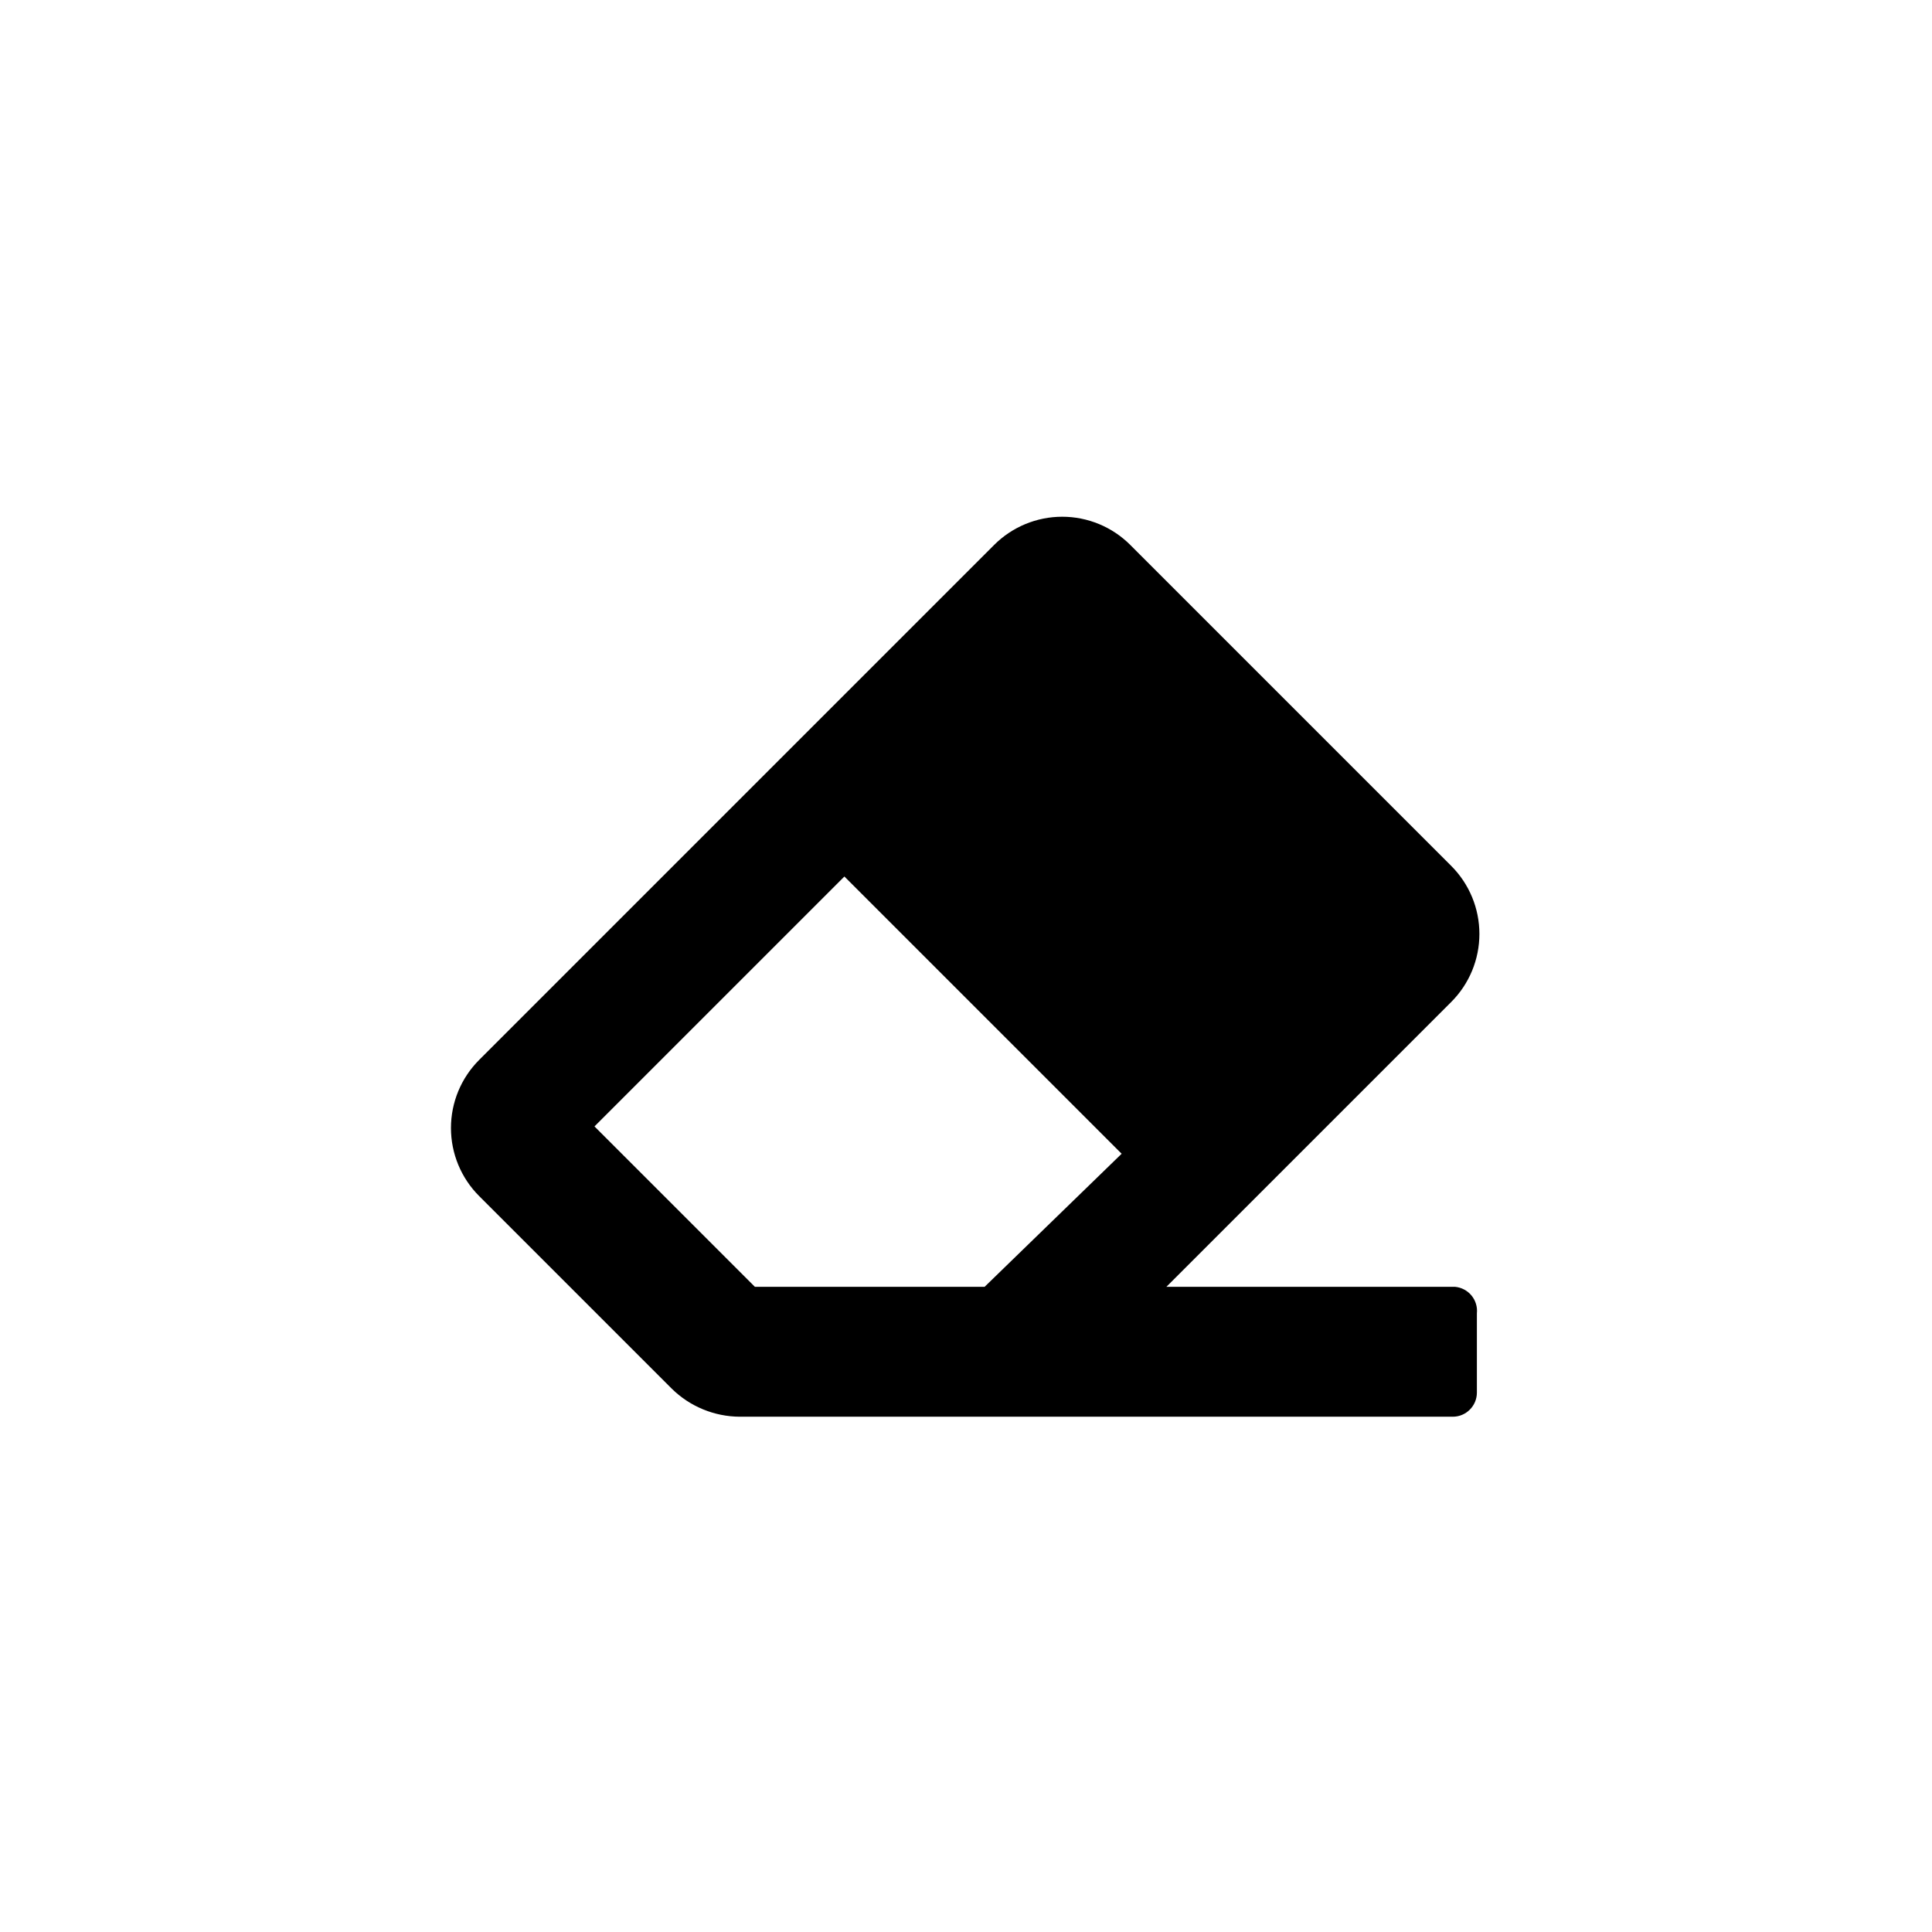
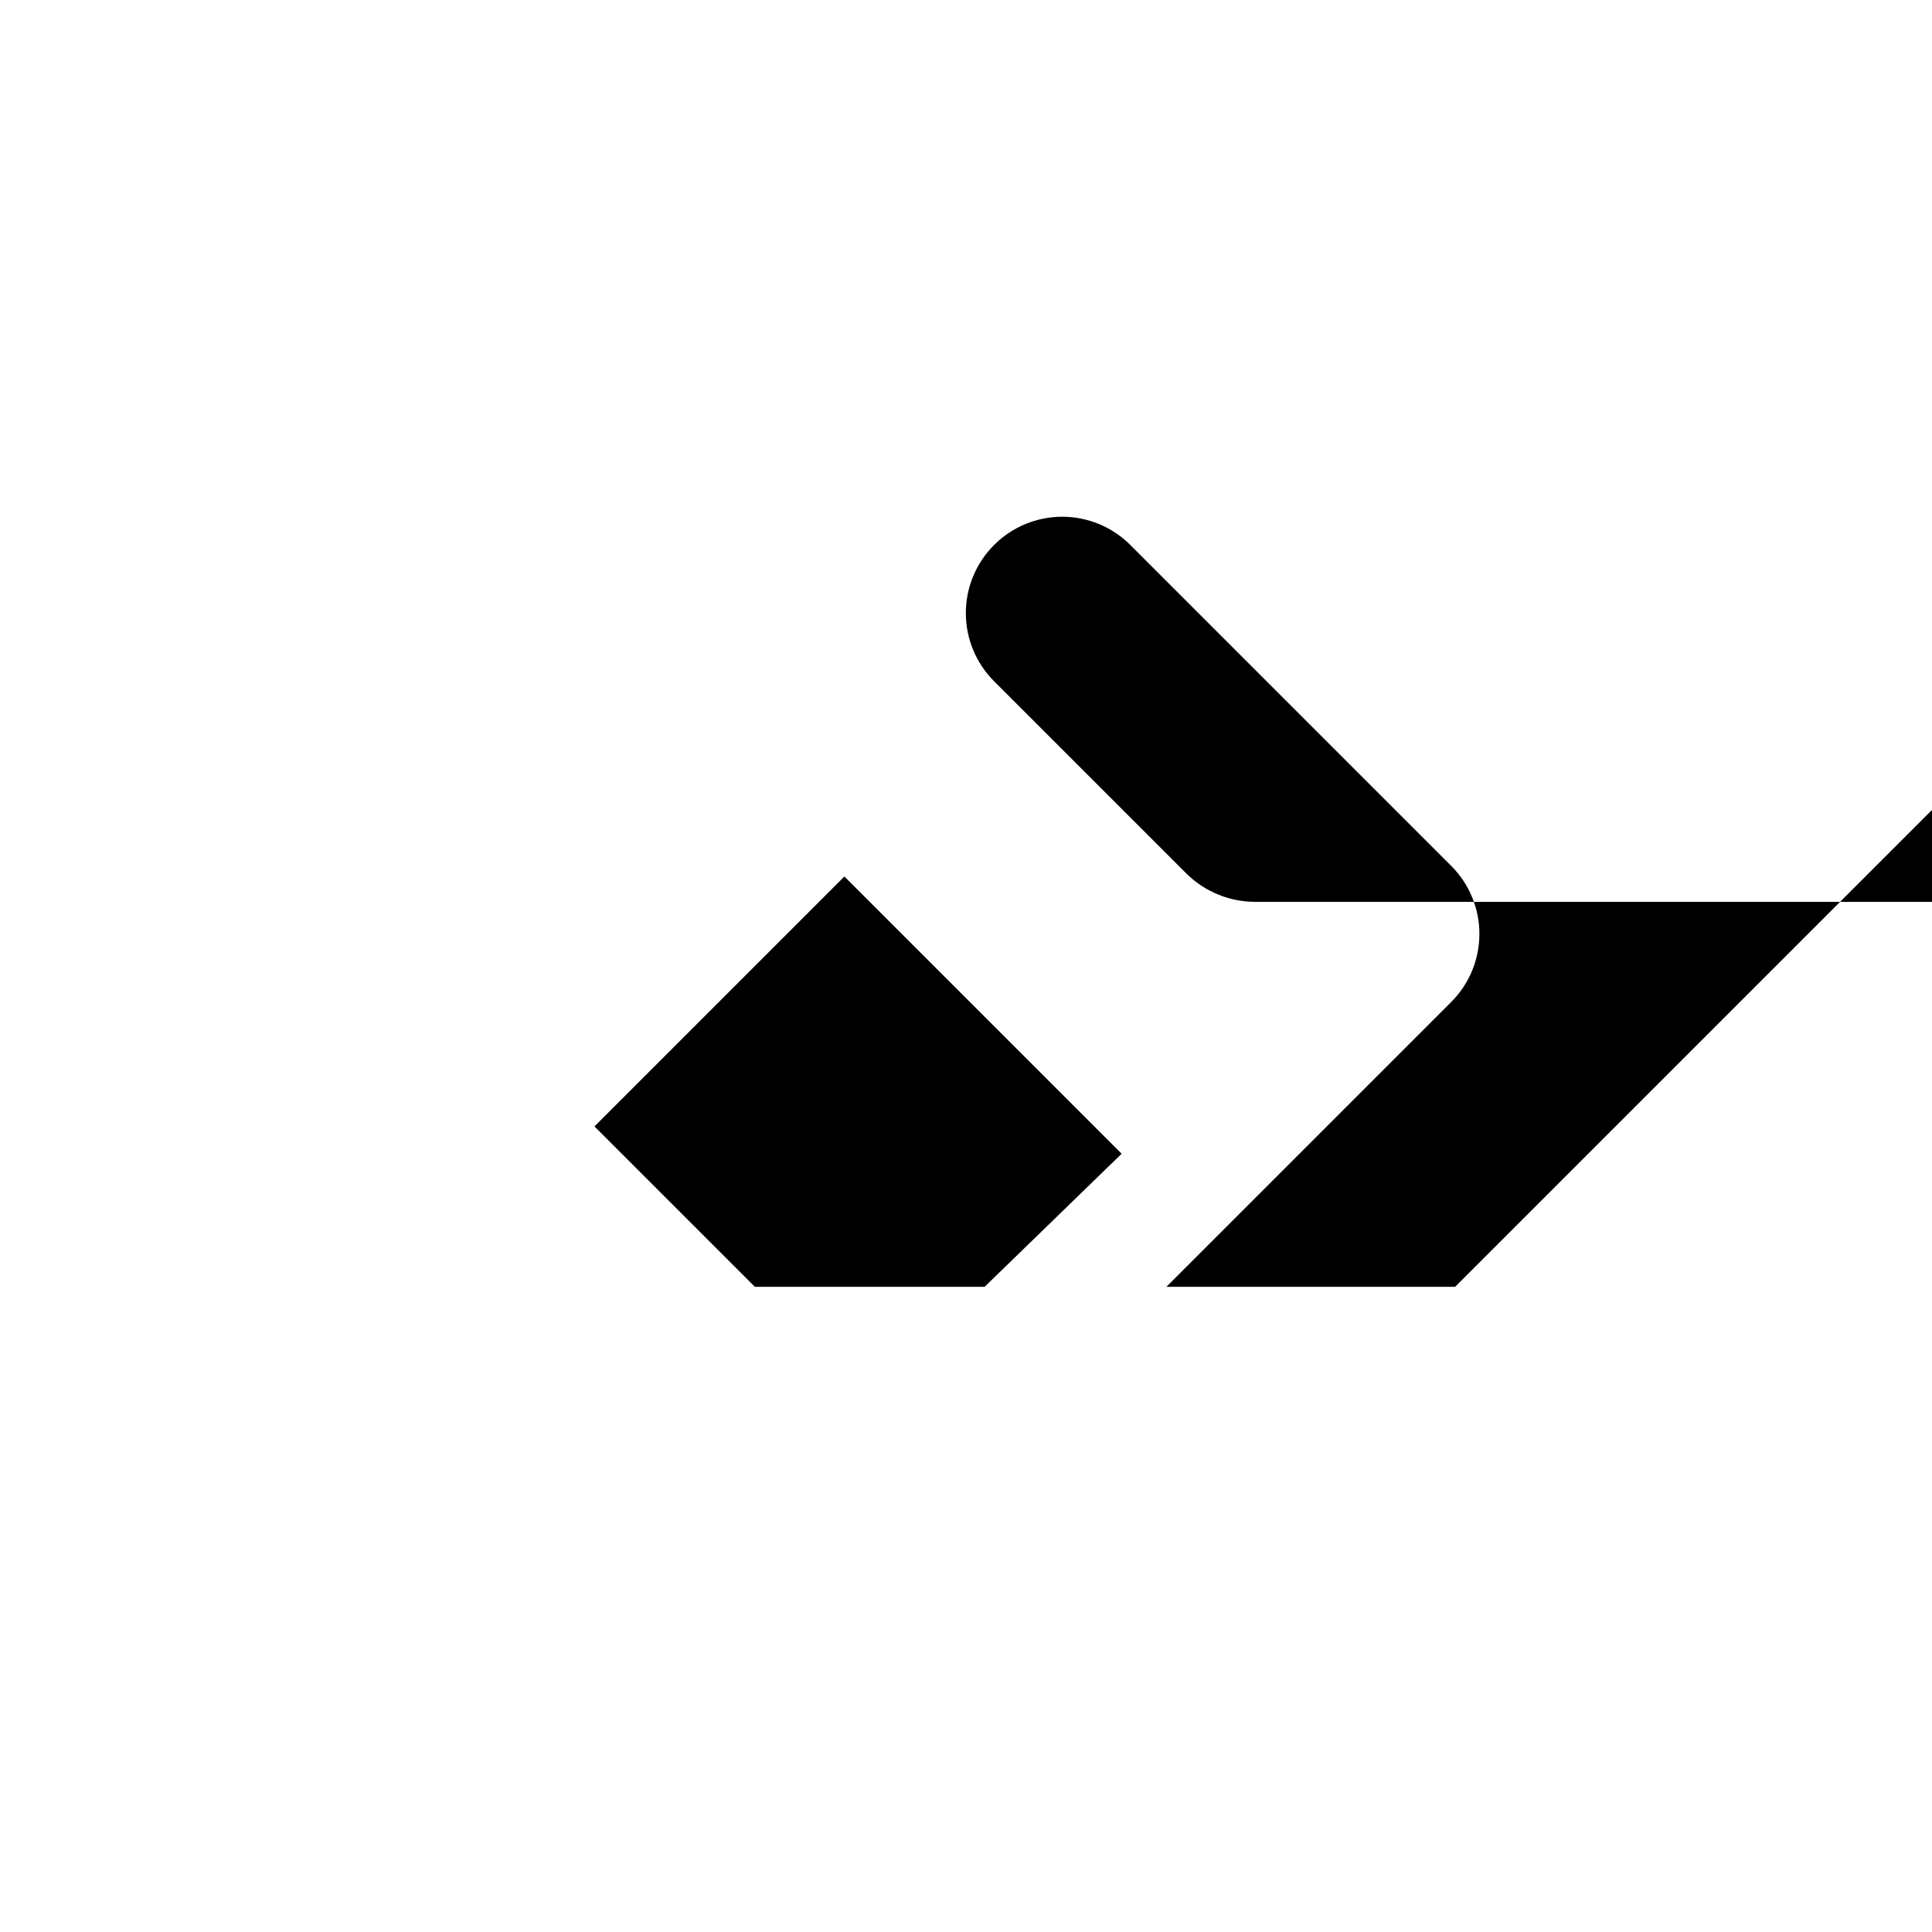
<svg xmlns="http://www.w3.org/2000/svg" fill="#000000" width="800px" height="800px" version="1.1" viewBox="144 144 512 512">
-   <path d="m529.62 485.02h-76.516l75.465-75.465c4.797-4.785 7.488-11.281 7.488-18.055 0-6.773-2.691-13.27-7.488-18.051l-85.02-85.02h0.004c-4.785-4.793-11.281-7.488-18.055-7.488-6.773 0-13.27 2.695-18.055 7.488l-136.45 136.45h0.004c-4.797 4.785-7.488 11.277-7.488 18.051 0 6.773 2.691 13.27 7.488 18.055l51.012 51.012h-0.004c4.816 4.742 11.297 7.414 18.055 7.449h188.93c3.535 0 6.402-2.863 6.402-6.402v-20.992c0.176-1.699-0.336-3.398-1.422-4.719-1.082-1.32-2.652-2.152-4.352-2.312zm-124.69 0h-60.879l-42.508-42.508 66.23-66.23 73.473 73.473z" />
+   <path d="m529.62 485.02h-76.516l75.465-75.465c4.797-4.785 7.488-11.281 7.488-18.055 0-6.773-2.691-13.27-7.488-18.051l-85.02-85.02h0.004c-4.785-4.793-11.281-7.488-18.055-7.488-6.773 0-13.27 2.695-18.055 7.488h0.004c-4.797 4.785-7.488 11.277-7.488 18.051 0 6.773 2.691 13.27 7.488 18.055l51.012 51.012h-0.004c4.816 4.742 11.297 7.414 18.055 7.449h188.93c3.535 0 6.402-2.863 6.402-6.402v-20.992c0.176-1.699-0.336-3.398-1.422-4.719-1.082-1.32-2.652-2.152-4.352-2.312zm-124.69 0h-60.879l-42.508-42.508 66.23-66.23 73.473 73.473z" />
</svg>